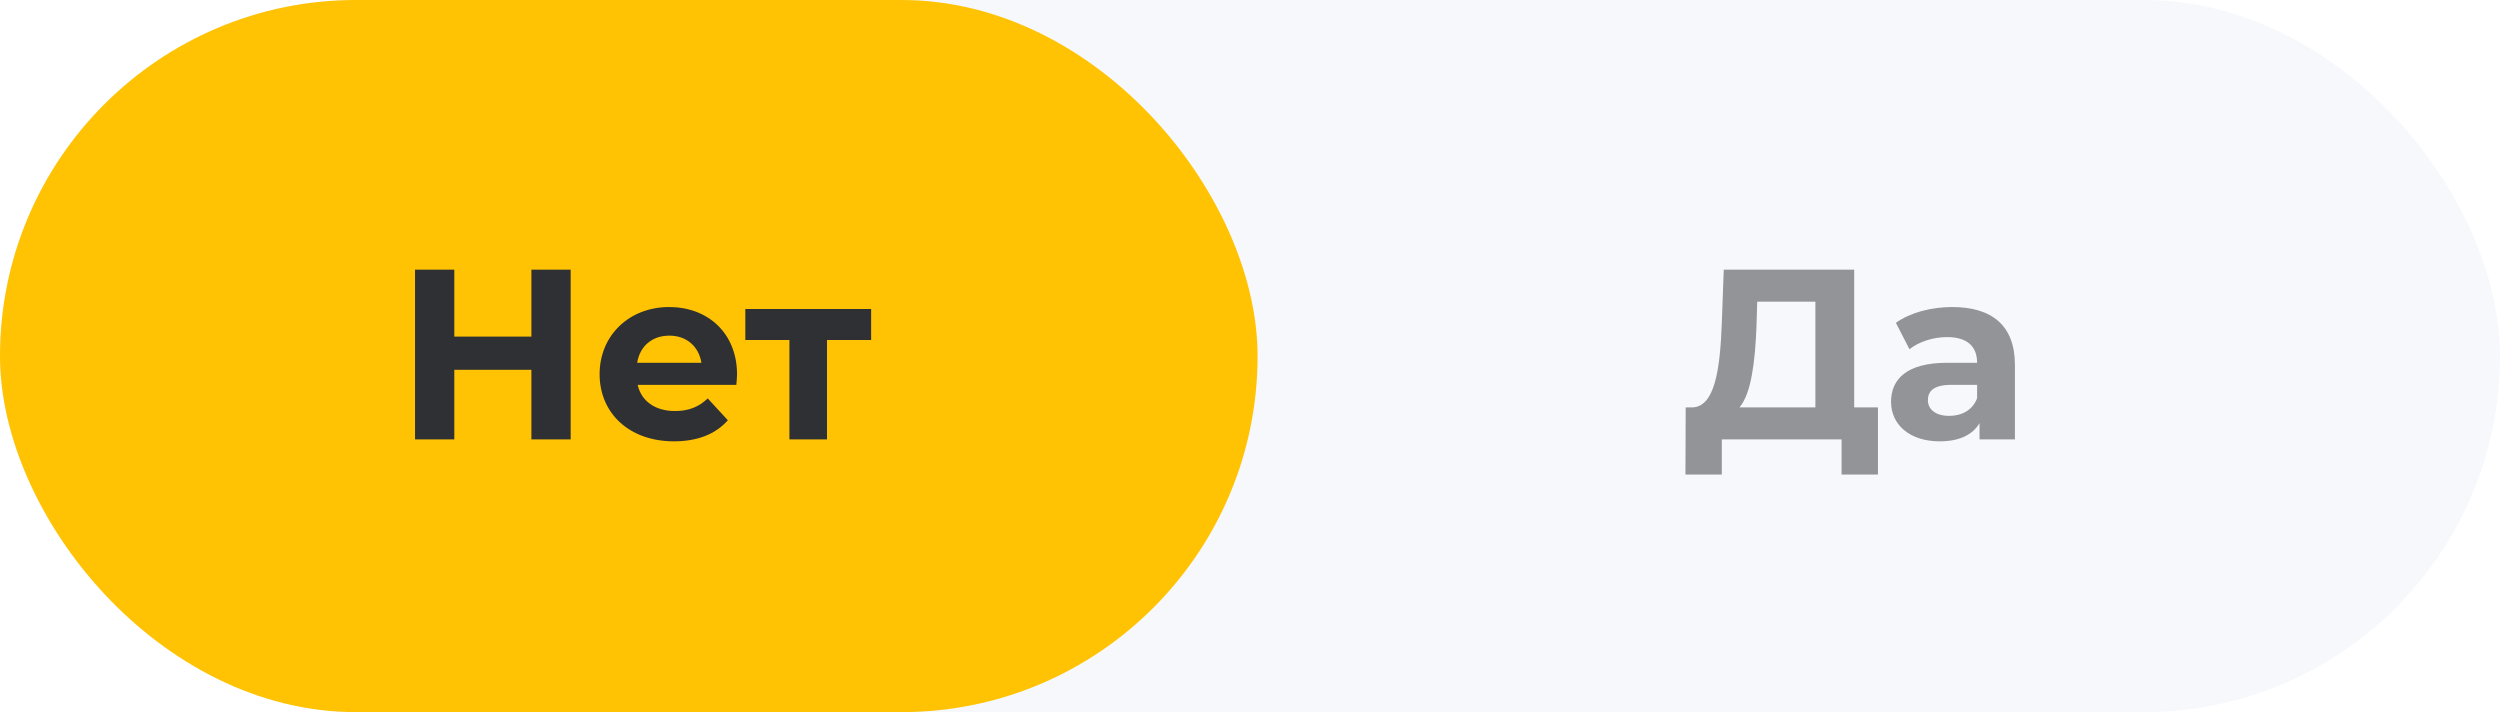
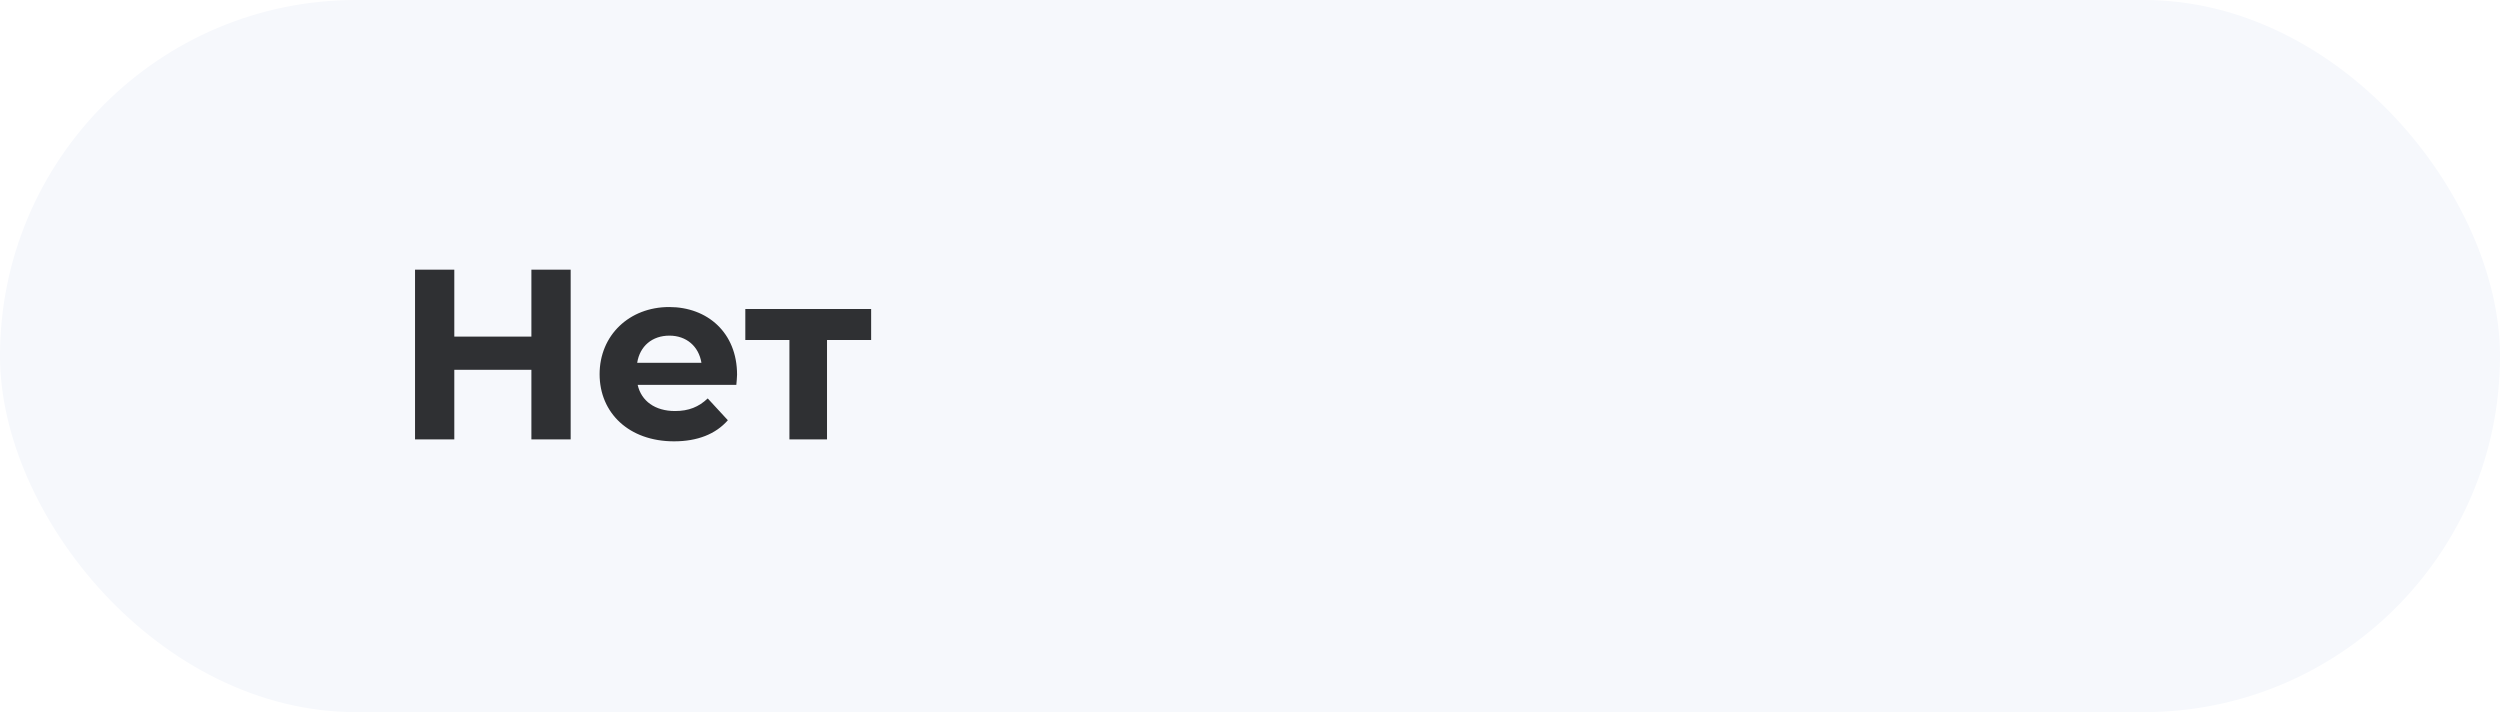
<svg xmlns="http://www.w3.org/2000/svg" width="165" height="47" viewBox="0 0 165 47" fill="none">
  <g filter="url(#filter0_i)">
    <rect width="165" height="47" rx="23.5" fill="#F6F8FC" />
  </g>
-   <rect width="83" height="47" rx="23.5" fill="#FFC303" />
-   <path opacity="0.5" d="M122.376 26.888V17.8H113.768L113.64 21.304C113.528 24.44 113.16 26.84 111.704 26.888H111.256L111.24 31.32H113.64V29H121.544V31.32H123.944V26.888H122.376ZM115.928 21.544L115.976 19.912H119.816V26.888H114.808C115.576 25.976 115.832 23.928 115.928 21.544ZM128.841 20.264C127.465 20.264 126.073 20.632 125.129 21.304L126.025 23.048C126.649 22.552 127.593 22.248 128.505 22.248C129.849 22.248 130.489 22.872 130.489 23.944H128.505C125.881 23.944 124.809 25 124.809 26.52C124.809 28.008 126.009 29.128 128.025 29.128C129.289 29.128 130.185 28.712 130.649 27.928V29H132.985V24.088C132.985 21.48 131.465 20.264 128.841 20.264ZM128.649 27.448C127.769 27.448 127.241 27.032 127.241 26.408C127.241 25.832 127.609 25.4 128.777 25.4H130.489V26.28C130.201 27.064 129.481 27.448 128.649 27.448Z" fill="#2F3033" />
  <path d="M35.072 17.8V22.216H29.984V17.8H27.392V29H29.984V24.408H35.072V29H37.664V17.8H35.072ZM48.646 24.728C48.646 21.96 46.694 20.264 44.166 20.264C41.542 20.264 39.574 22.12 39.574 24.696C39.574 27.256 41.51 29.128 44.486 29.128C46.038 29.128 47.238 28.648 48.038 27.736L46.71 26.296C46.118 26.856 45.462 27.128 44.55 27.128C43.238 27.128 42.326 26.472 42.086 25.4H48.598C48.614 25.192 48.646 24.92 48.646 24.728ZM44.182 22.152C45.302 22.152 46.118 22.856 46.294 23.944H42.054C42.23 22.84 43.046 22.152 44.182 22.152ZM57.495 20.392H49.191V22.44H52.102V29H54.583V22.44H57.495V20.392Z" fill="#2F3033" />
  <defs>
    <filter id="filter0_i" x="0" y="0" width="165" height="47" filterUnits="userSpaceOnUse" color-interpolation-filters="sRGB">
      <feFlood flood-opacity="0" result="BackgroundImageFix" />
      <feBlend mode="normal" in="SourceGraphic" in2="BackgroundImageFix" result="shape" />
      <feColorMatrix in="SourceAlpha" type="matrix" values="0 0 0 0 0 0 0 0 0 0 0 0 0 0 0 0 0 0 127 0" result="hardAlpha" />
      <feOffset />
      <feGaussianBlur stdDeviation="5" />
      <feComposite in2="hardAlpha" operator="arithmetic" k2="-1" k3="1" />
      <feColorMatrix type="matrix" values="0 0 0 0 0 0 0 0 0 0 0 0 0 0 0 0 0 0 0.15 0" />
      <feBlend mode="normal" in2="shape" result="effect1_innerShadow" />
    </filter>
  </defs>
</svg>